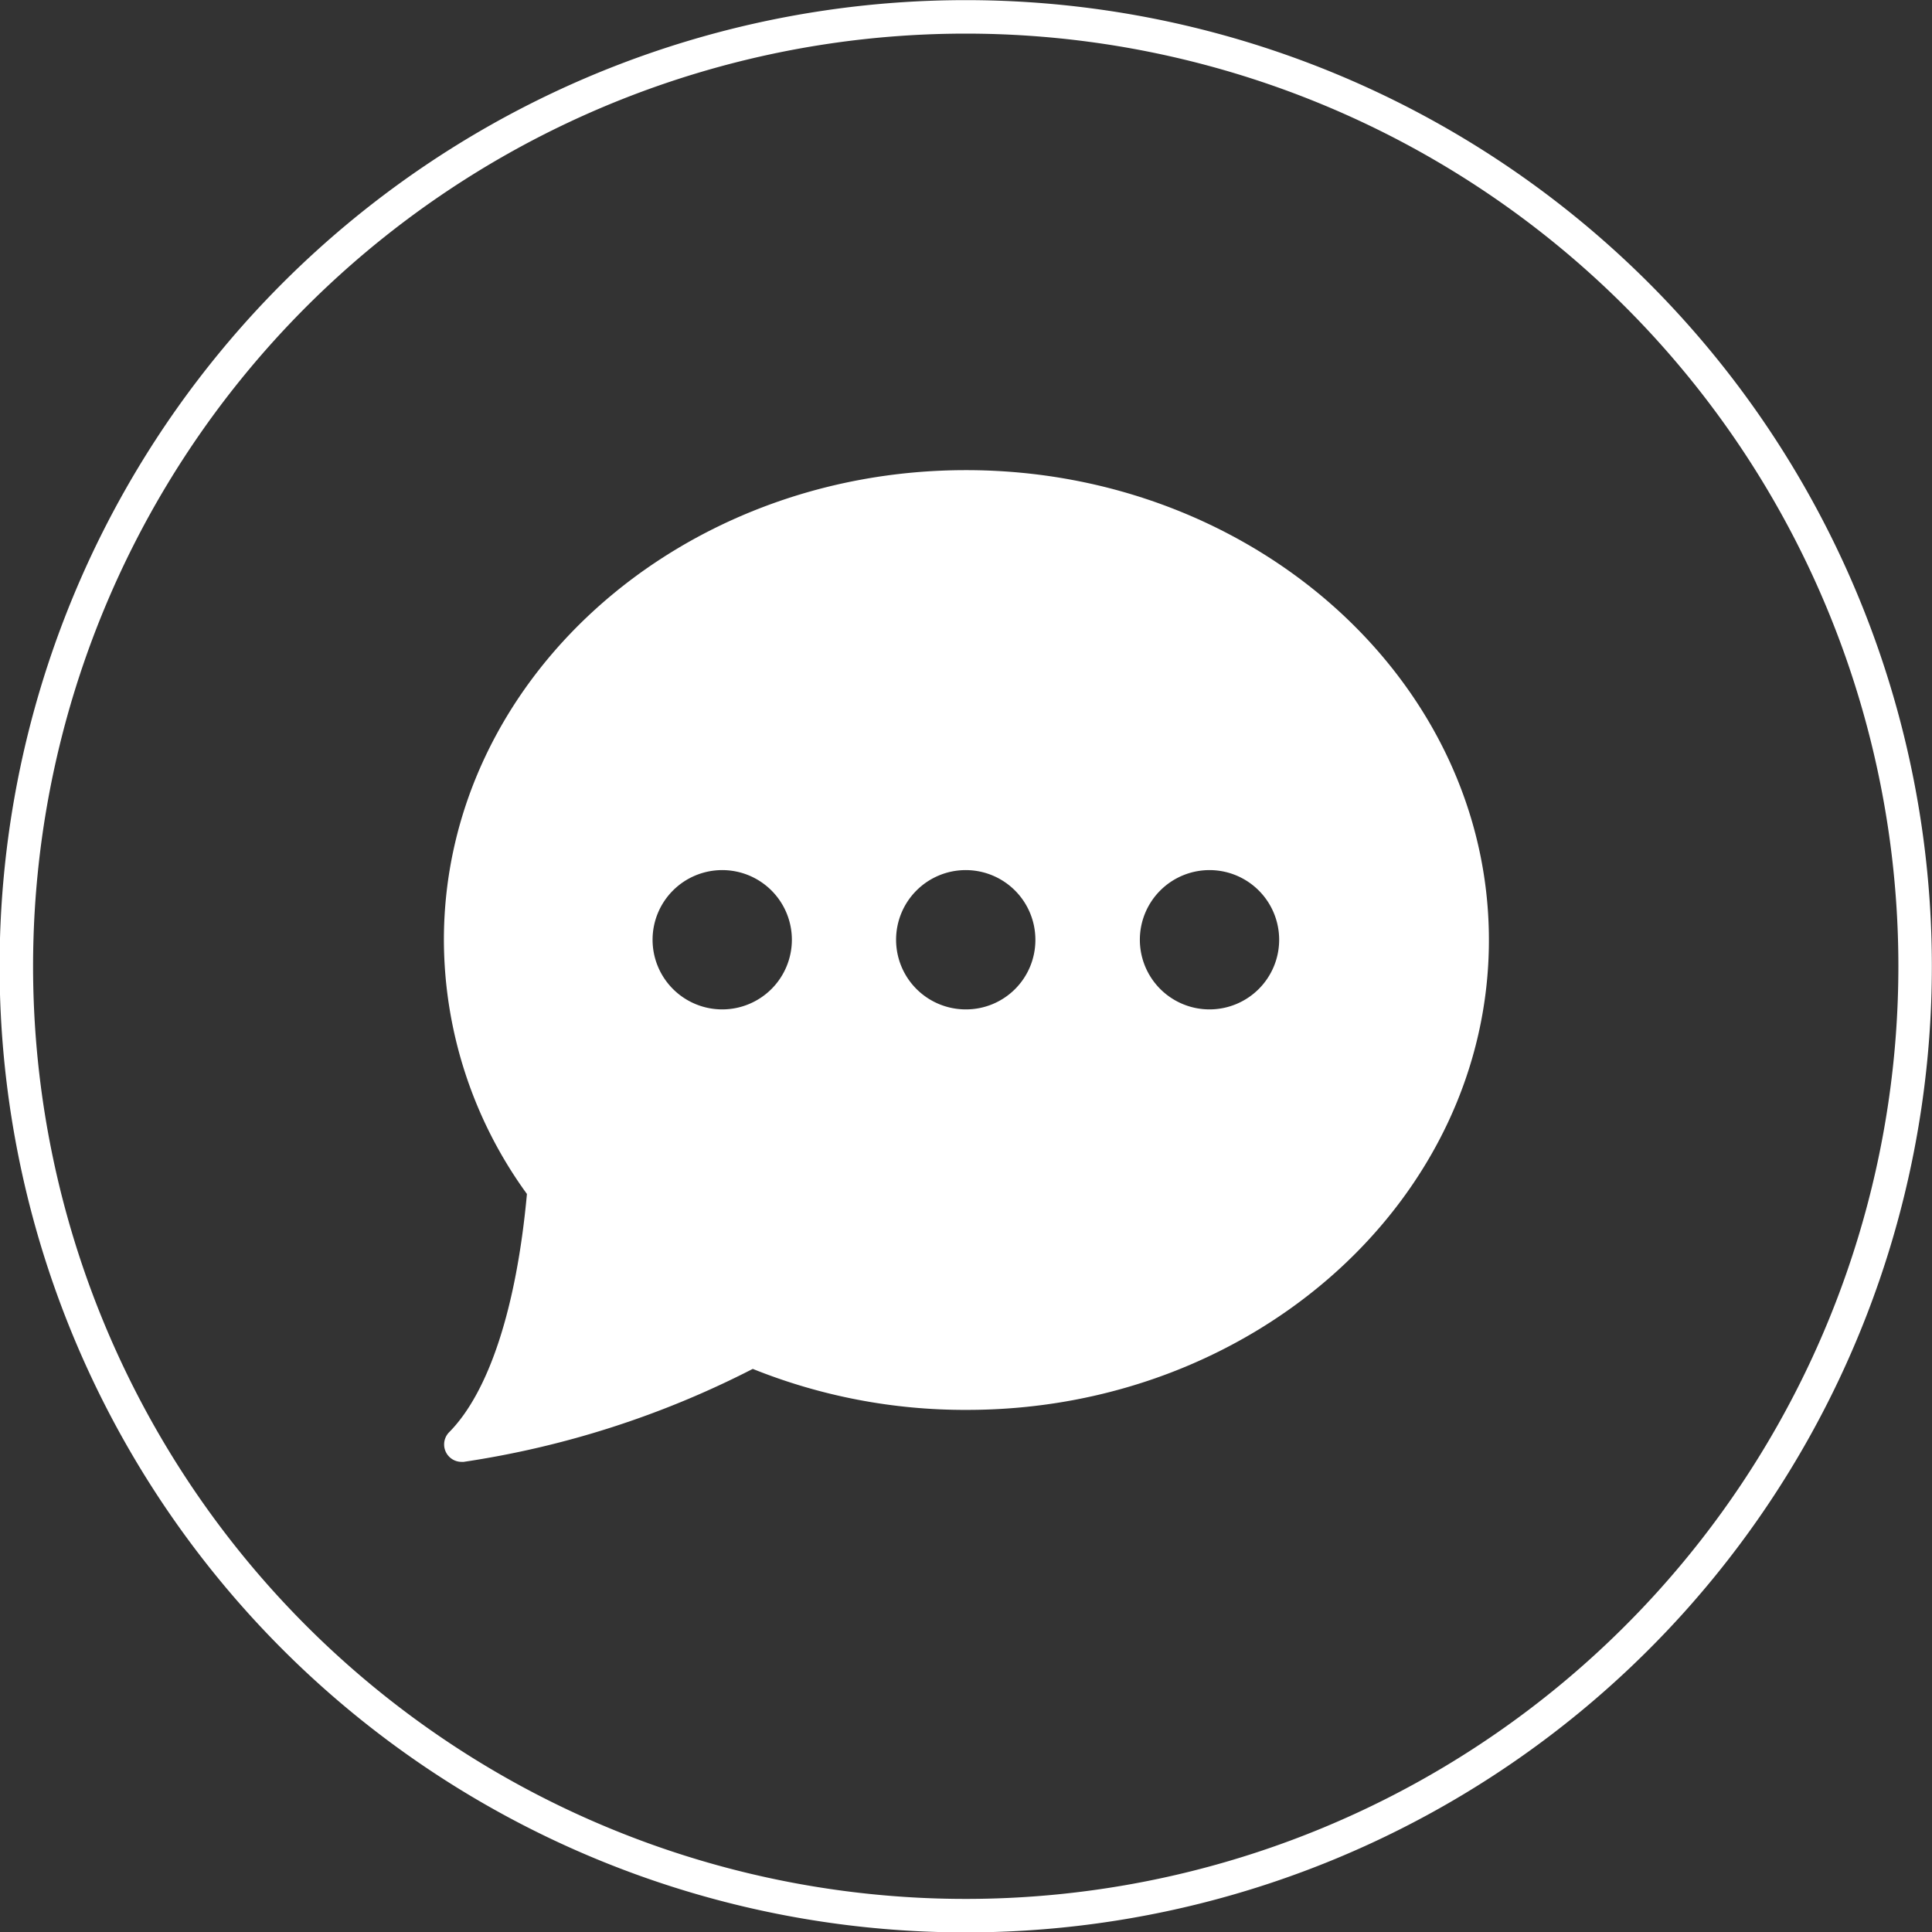
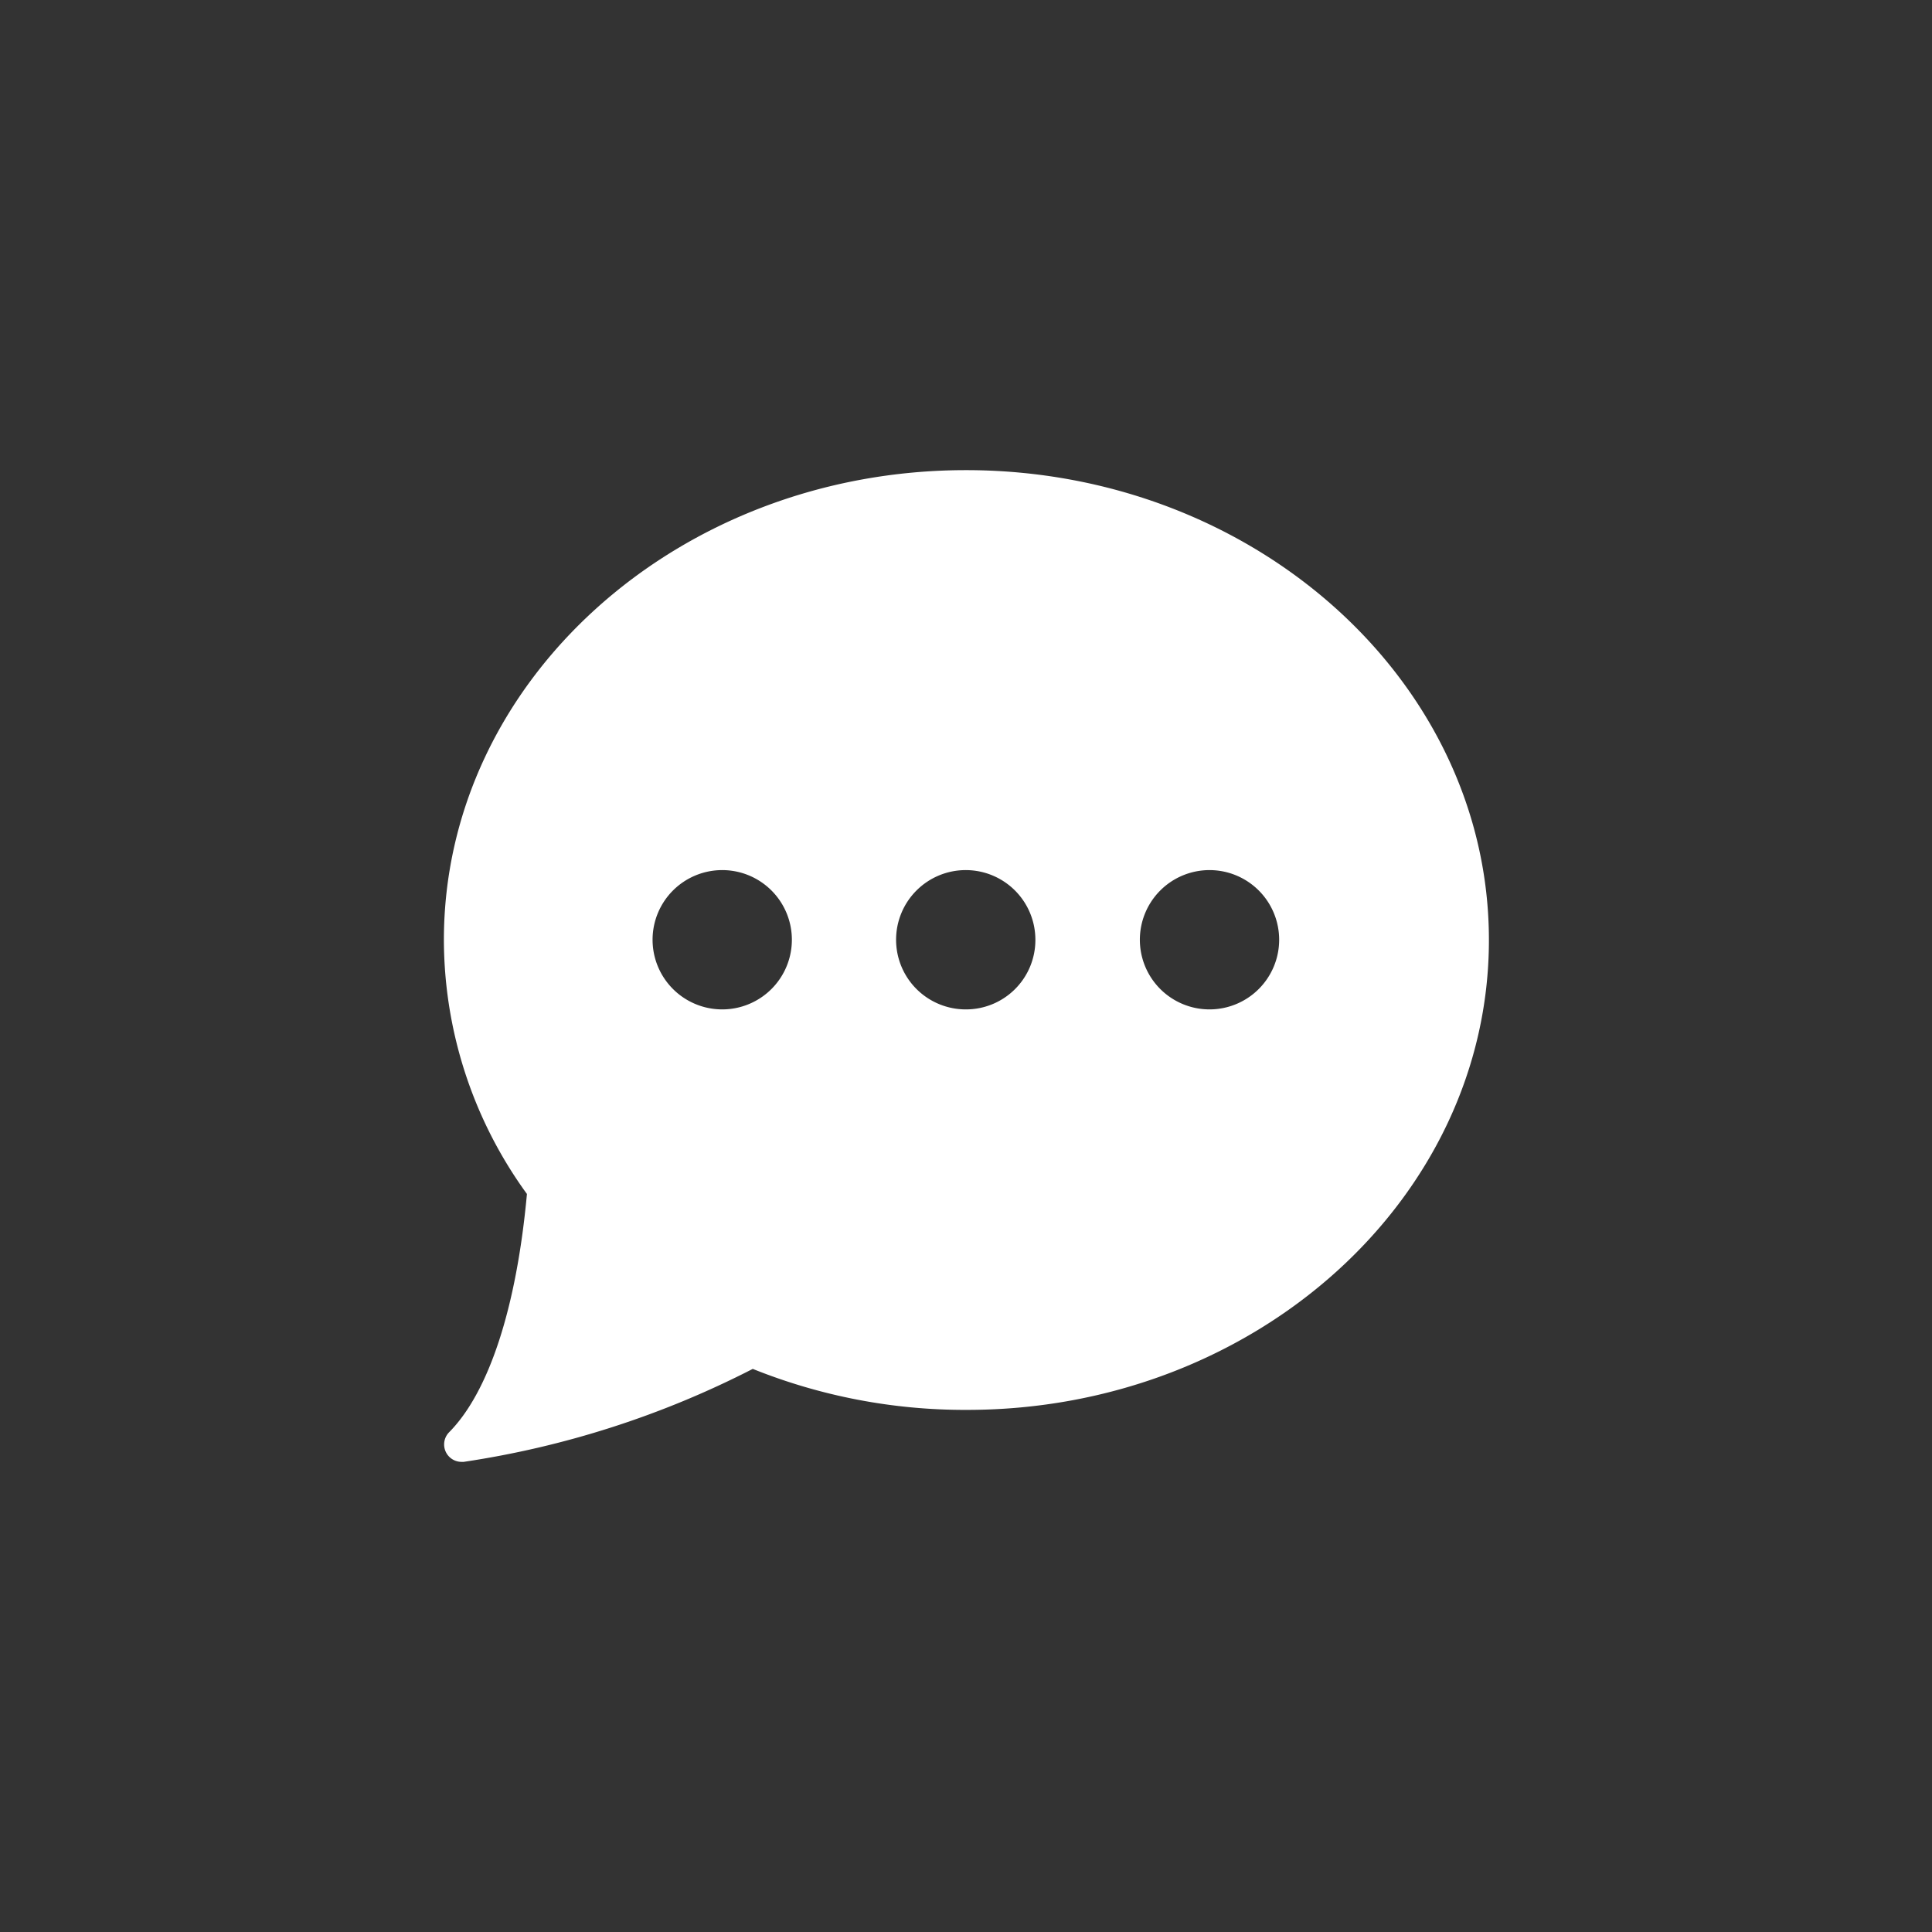
<svg xmlns="http://www.w3.org/2000/svg" id="Livello_1" data-name="Livello 1" width="2.54cm" height="2.54cm" viewBox="0 0 72.12 72.12">
  <rect x="0" y="0" width="72.12" height="72.12" fill="#333333" stroke="none" />
  <title>icon-brand</title>
  <g>
-     <path d="M457,297.86a35.44,35.44,0,1,1-35.43-35.43A35.44,35.44,0,0,1,457,297.86Z" transform="translate(-385.51 -261.8)" fill="none" stroke="#fff" stroke-width="1.25" />
    <path d="M421.57,279.35c-10.75,0-19.49,7.86-19.49,17.54a16.18,16.18,0,0,0,3.1,9.48c-.39,4.25-1.42,7.4-2.91,8.9a.65.65,0,0,0,.46,1.1h.09a34.87,34.87,0,0,0,10.79-3.47,21.23,21.23,0,0,0,8,1.53c10.74,0,19.48-7.87,19.48-17.54S432.31,279.35,421.57,279.35Zm-9.1,20.13a2.6,2.6,0,1,1,2.6-2.59A2.6,2.6,0,0,1,412.47,299.48Zm9.1,0a2.6,2.6,0,1,1,2.59-2.59A2.59,2.59,0,0,1,421.57,299.48Zm9.09,0a2.6,2.6,0,1,1,2.6-2.59A2.6,2.6,0,0,1,430.66,299.48Z" transform="translate(-385.51 -261.8)" fill="#fff" />
  </g>
</svg>